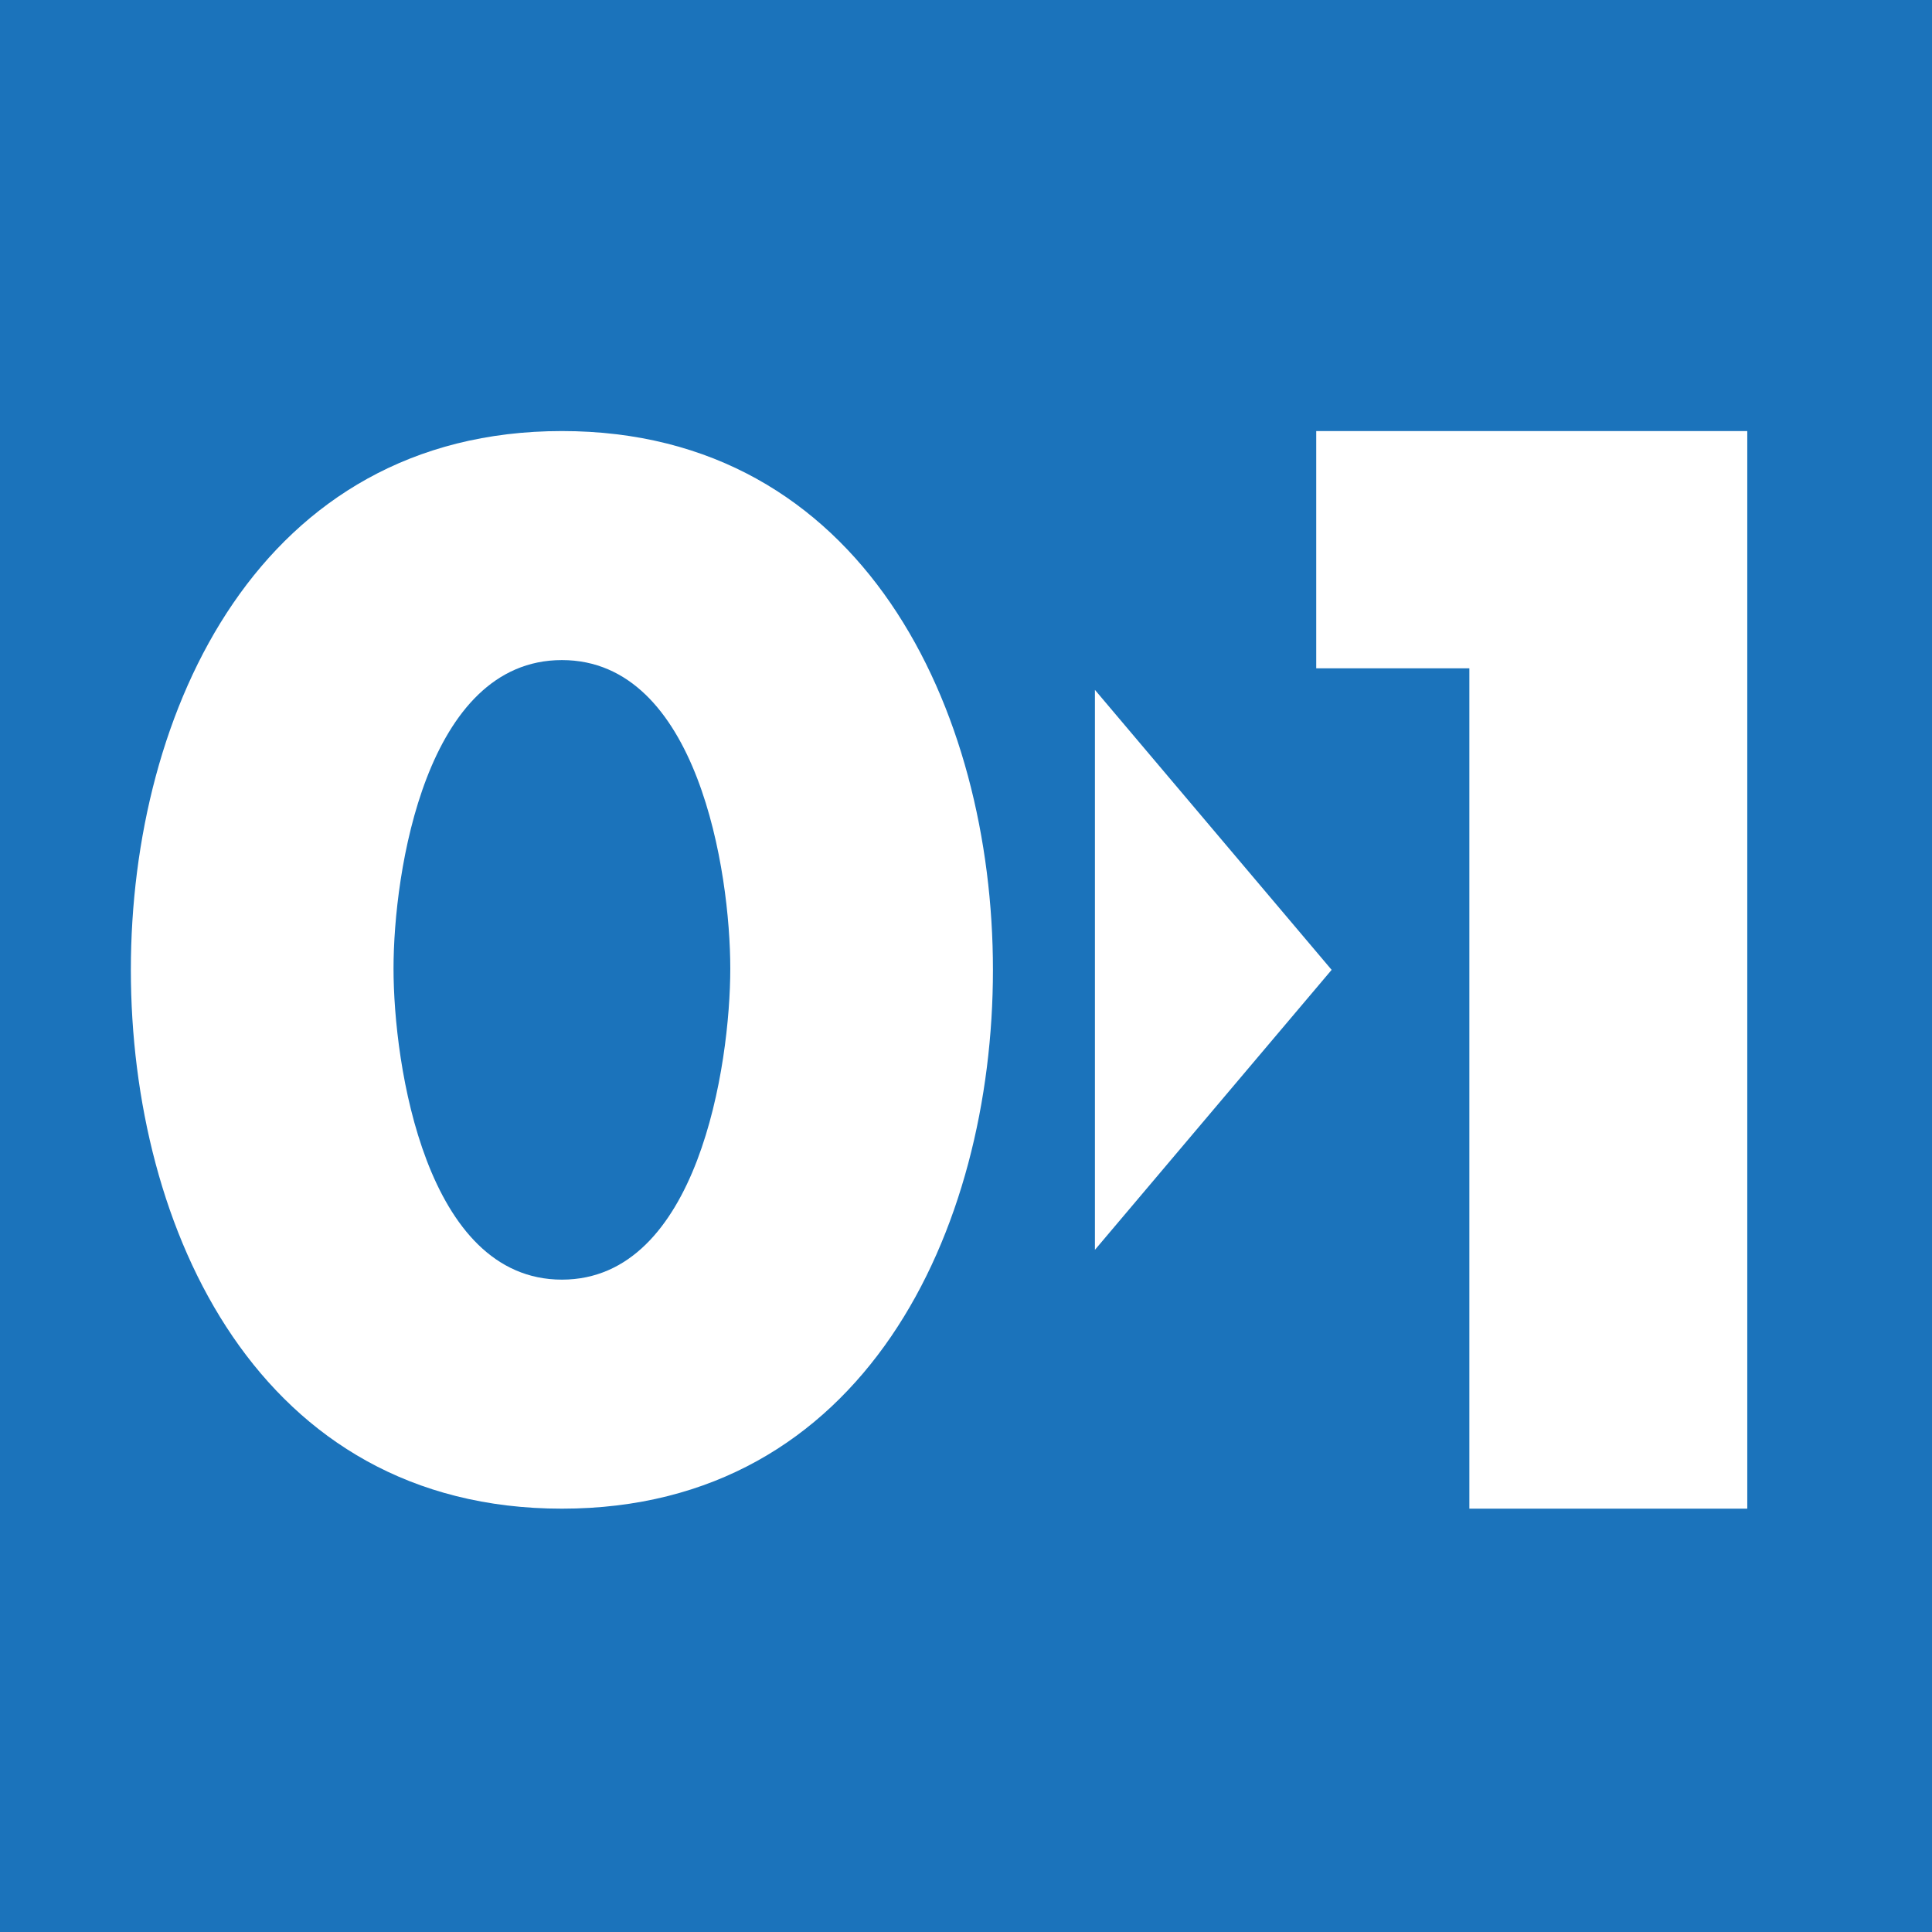
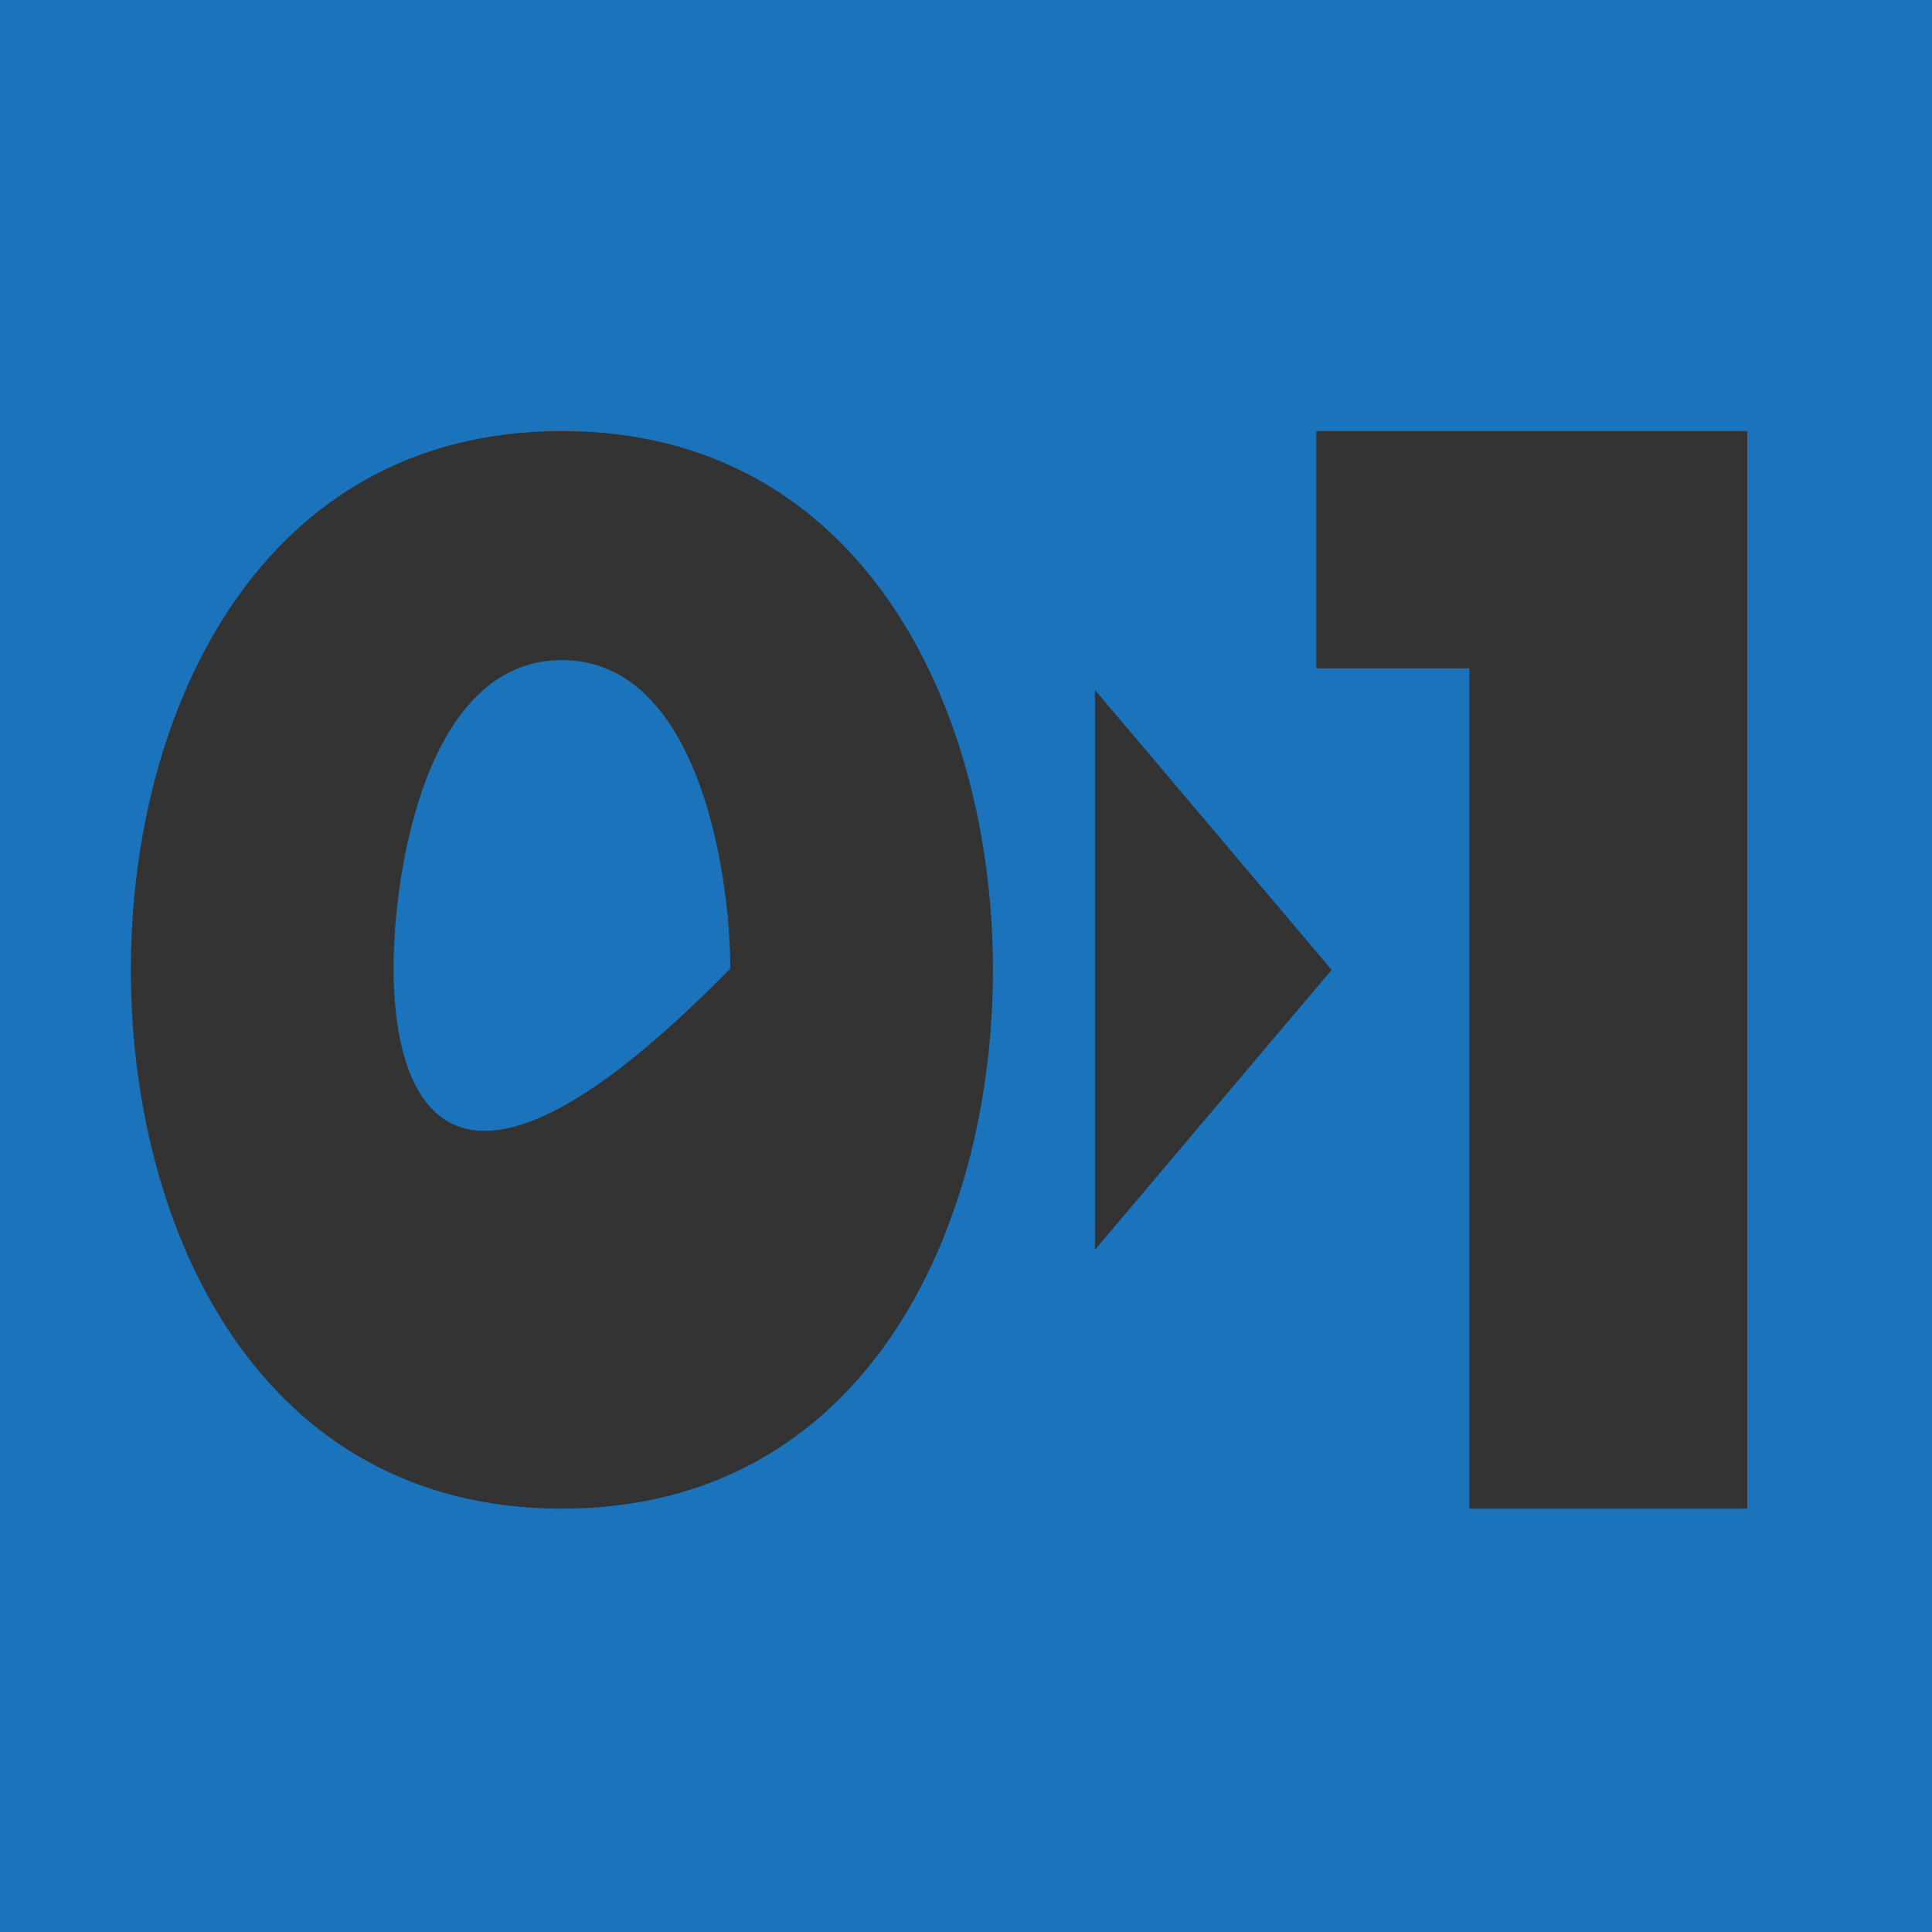
<svg xmlns="http://www.w3.org/2000/svg" width="256" height="256" viewBox="0 0 256 256" fill="none">
  <rect x="0" y="0" width="256" height="256" fill="#333333" stroke="none" />
  <g clip-path="url(#clip0_2608_696)">
-     <rect width="256" height="256" fill="white" />
-     <path fill-rule="evenodd" clip-rule="evenodd" d="M256 0H0V256H256V0ZM131.57 128.512C131.57 94.13 114.436 57.117 74.455 57.117C34.474 57.117 17.339 94.13 17.339 128.512C17.339 162.893 34.296 199.906 74.455 199.906C114.614 199.906 131.57 162.893 131.57 128.512ZM52.144 128.336C52.144 115.531 56.428 87.464 74.455 87.464C92.482 87.464 96.766 115.531 96.766 128.336C96.766 141.142 92.482 169.559 74.455 169.559C56.428 169.559 52.144 141.142 52.144 128.336ZM194.698 88.553H174.407V57.117H231.523V199.906H194.698V88.553ZM145.084 165.609L176.447 128.511L145.084 91.413V165.609Z" fill="#1B73BB" />
+     <path fill-rule="evenodd" clip-rule="evenodd" d="M256 0H0V256H256V0ZM131.57 128.512C131.57 94.13 114.436 57.117 74.455 57.117C34.474 57.117 17.339 94.13 17.339 128.512C17.339 162.893 34.296 199.906 74.455 199.906C114.614 199.906 131.57 162.893 131.57 128.512ZM52.144 128.336C52.144 115.531 56.428 87.464 74.455 87.464C92.482 87.464 96.766 115.531 96.766 128.336C56.428 169.559 52.144 141.142 52.144 128.336ZM194.698 88.553H174.407V57.117H231.523V199.906H194.698V88.553ZM145.084 165.609L176.447 128.511L145.084 91.413V165.609Z" fill="#1B73BB" />
  </g>
  <defs>
    <clipPath id="clip0_2608_696">
      <rect width="256" height="256" fill="white" />
    </clipPath>
  </defs>
</svg>